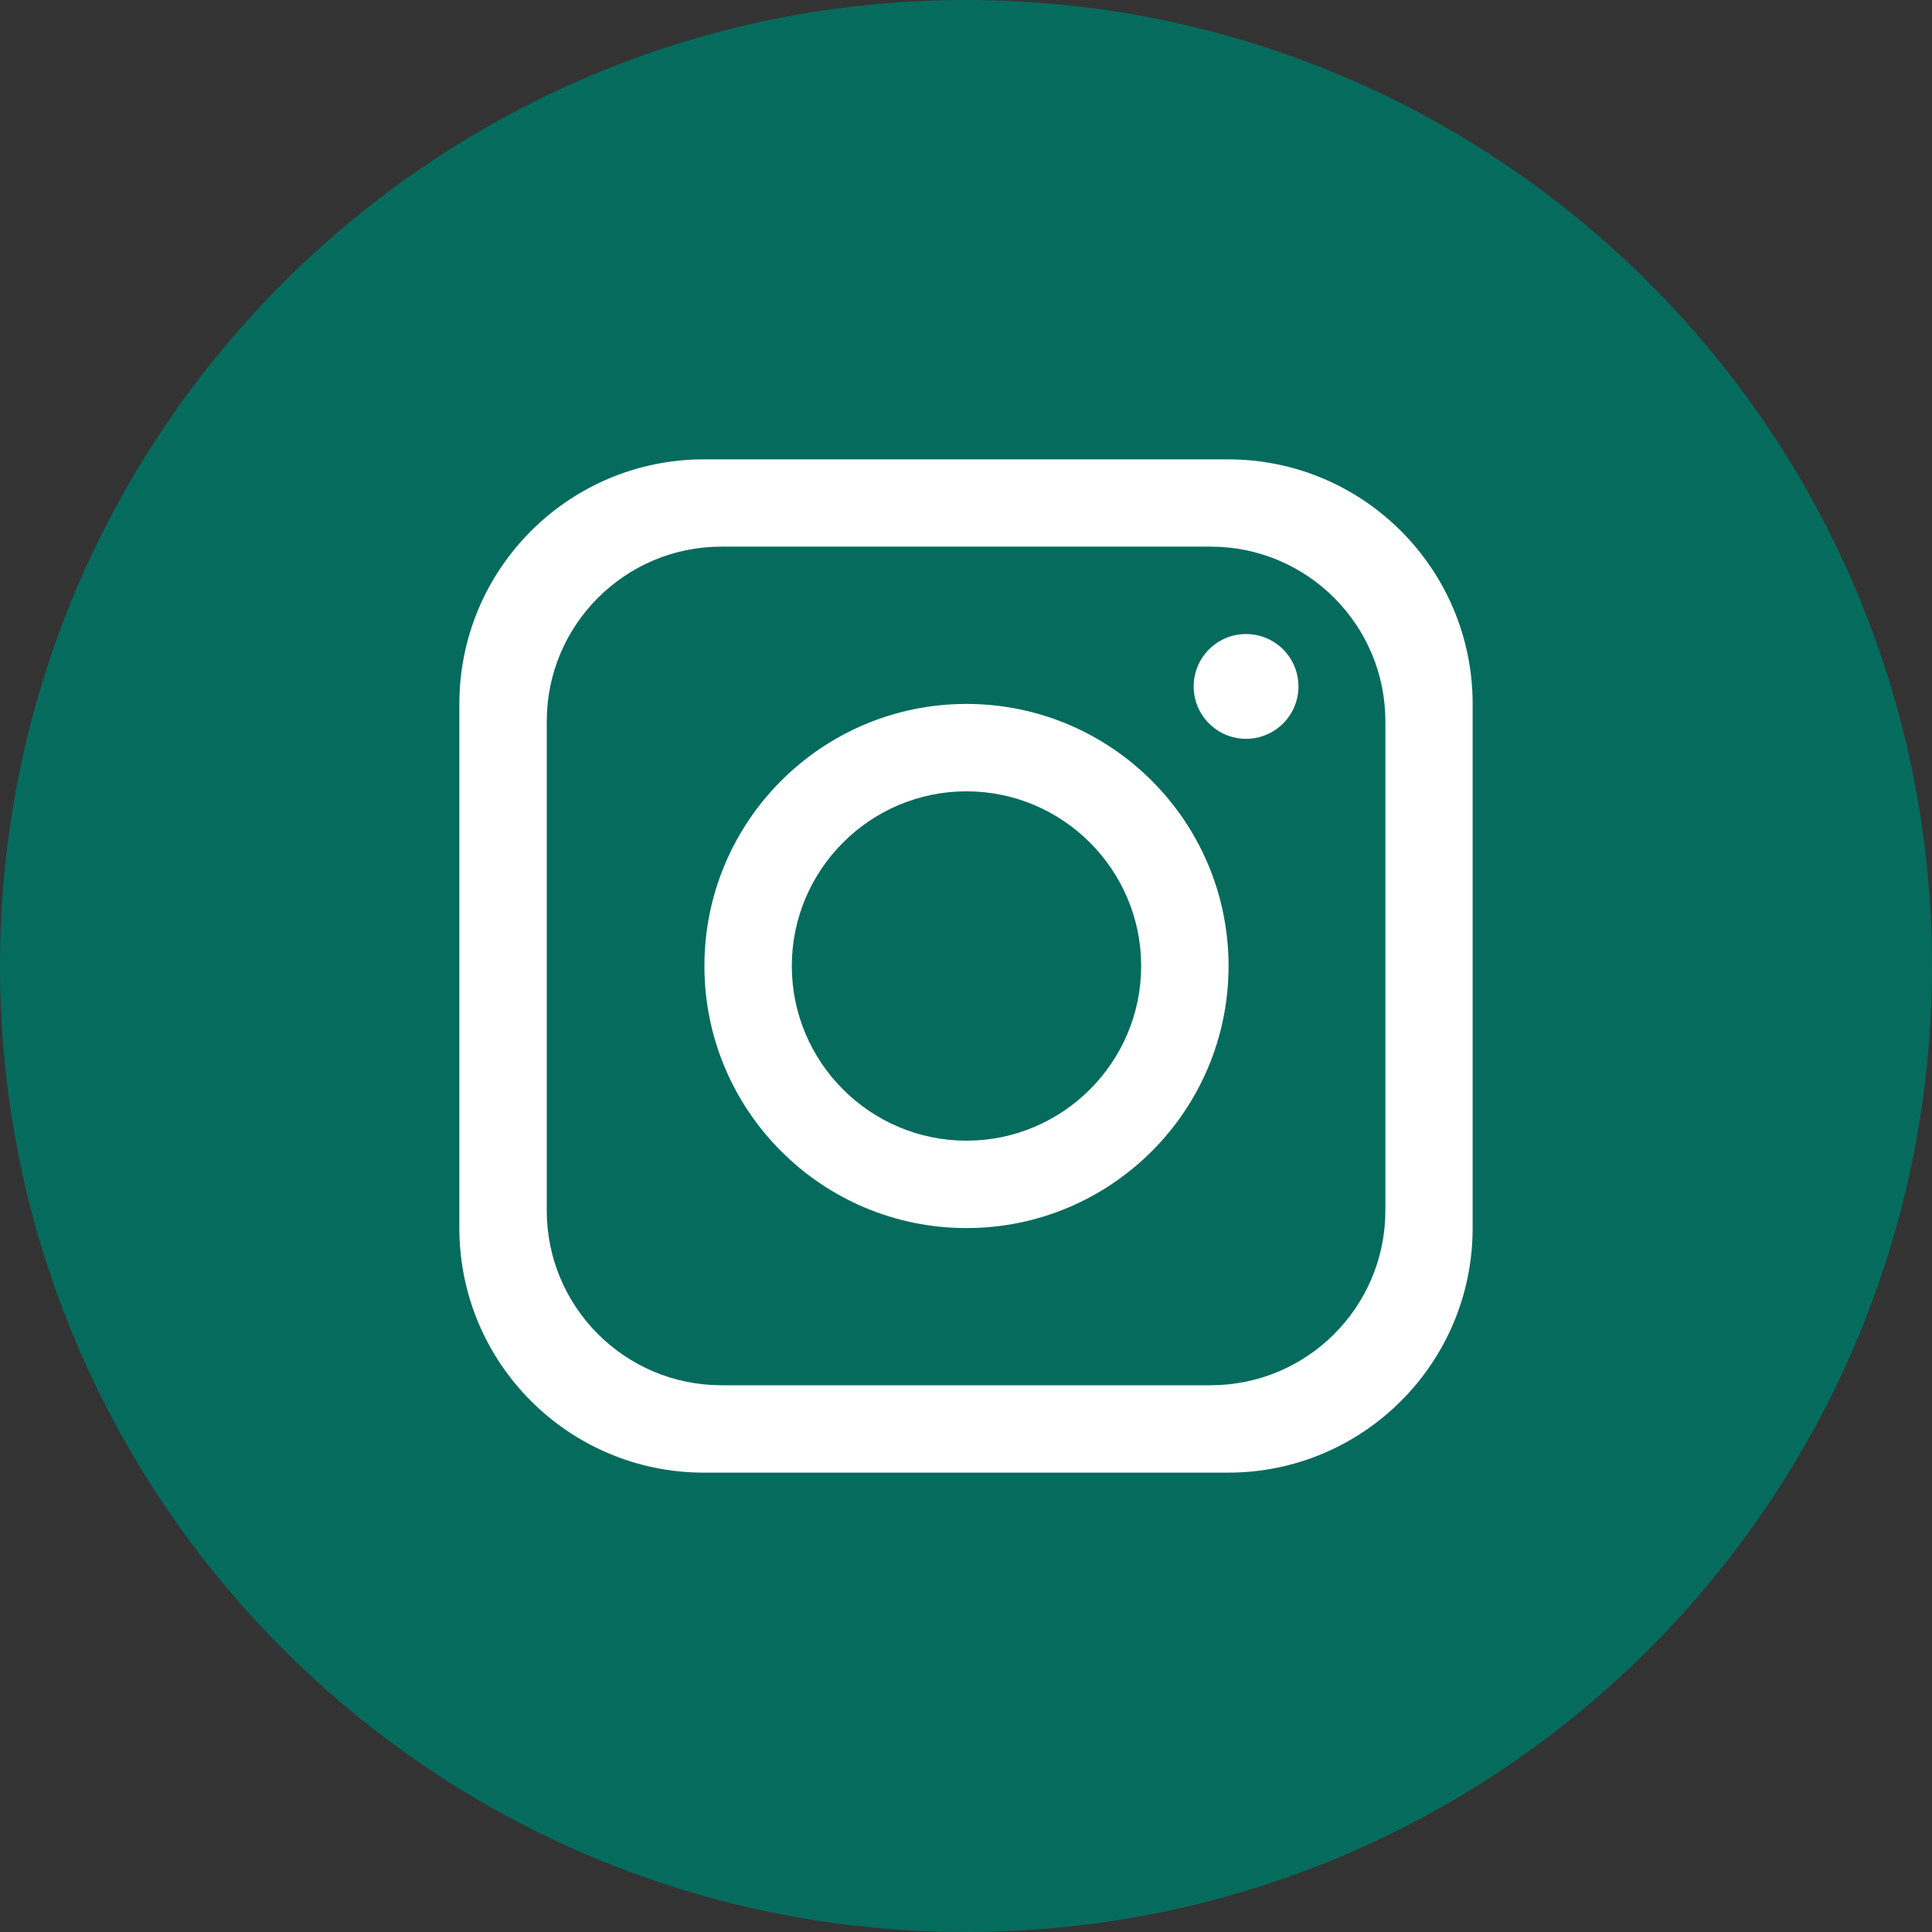
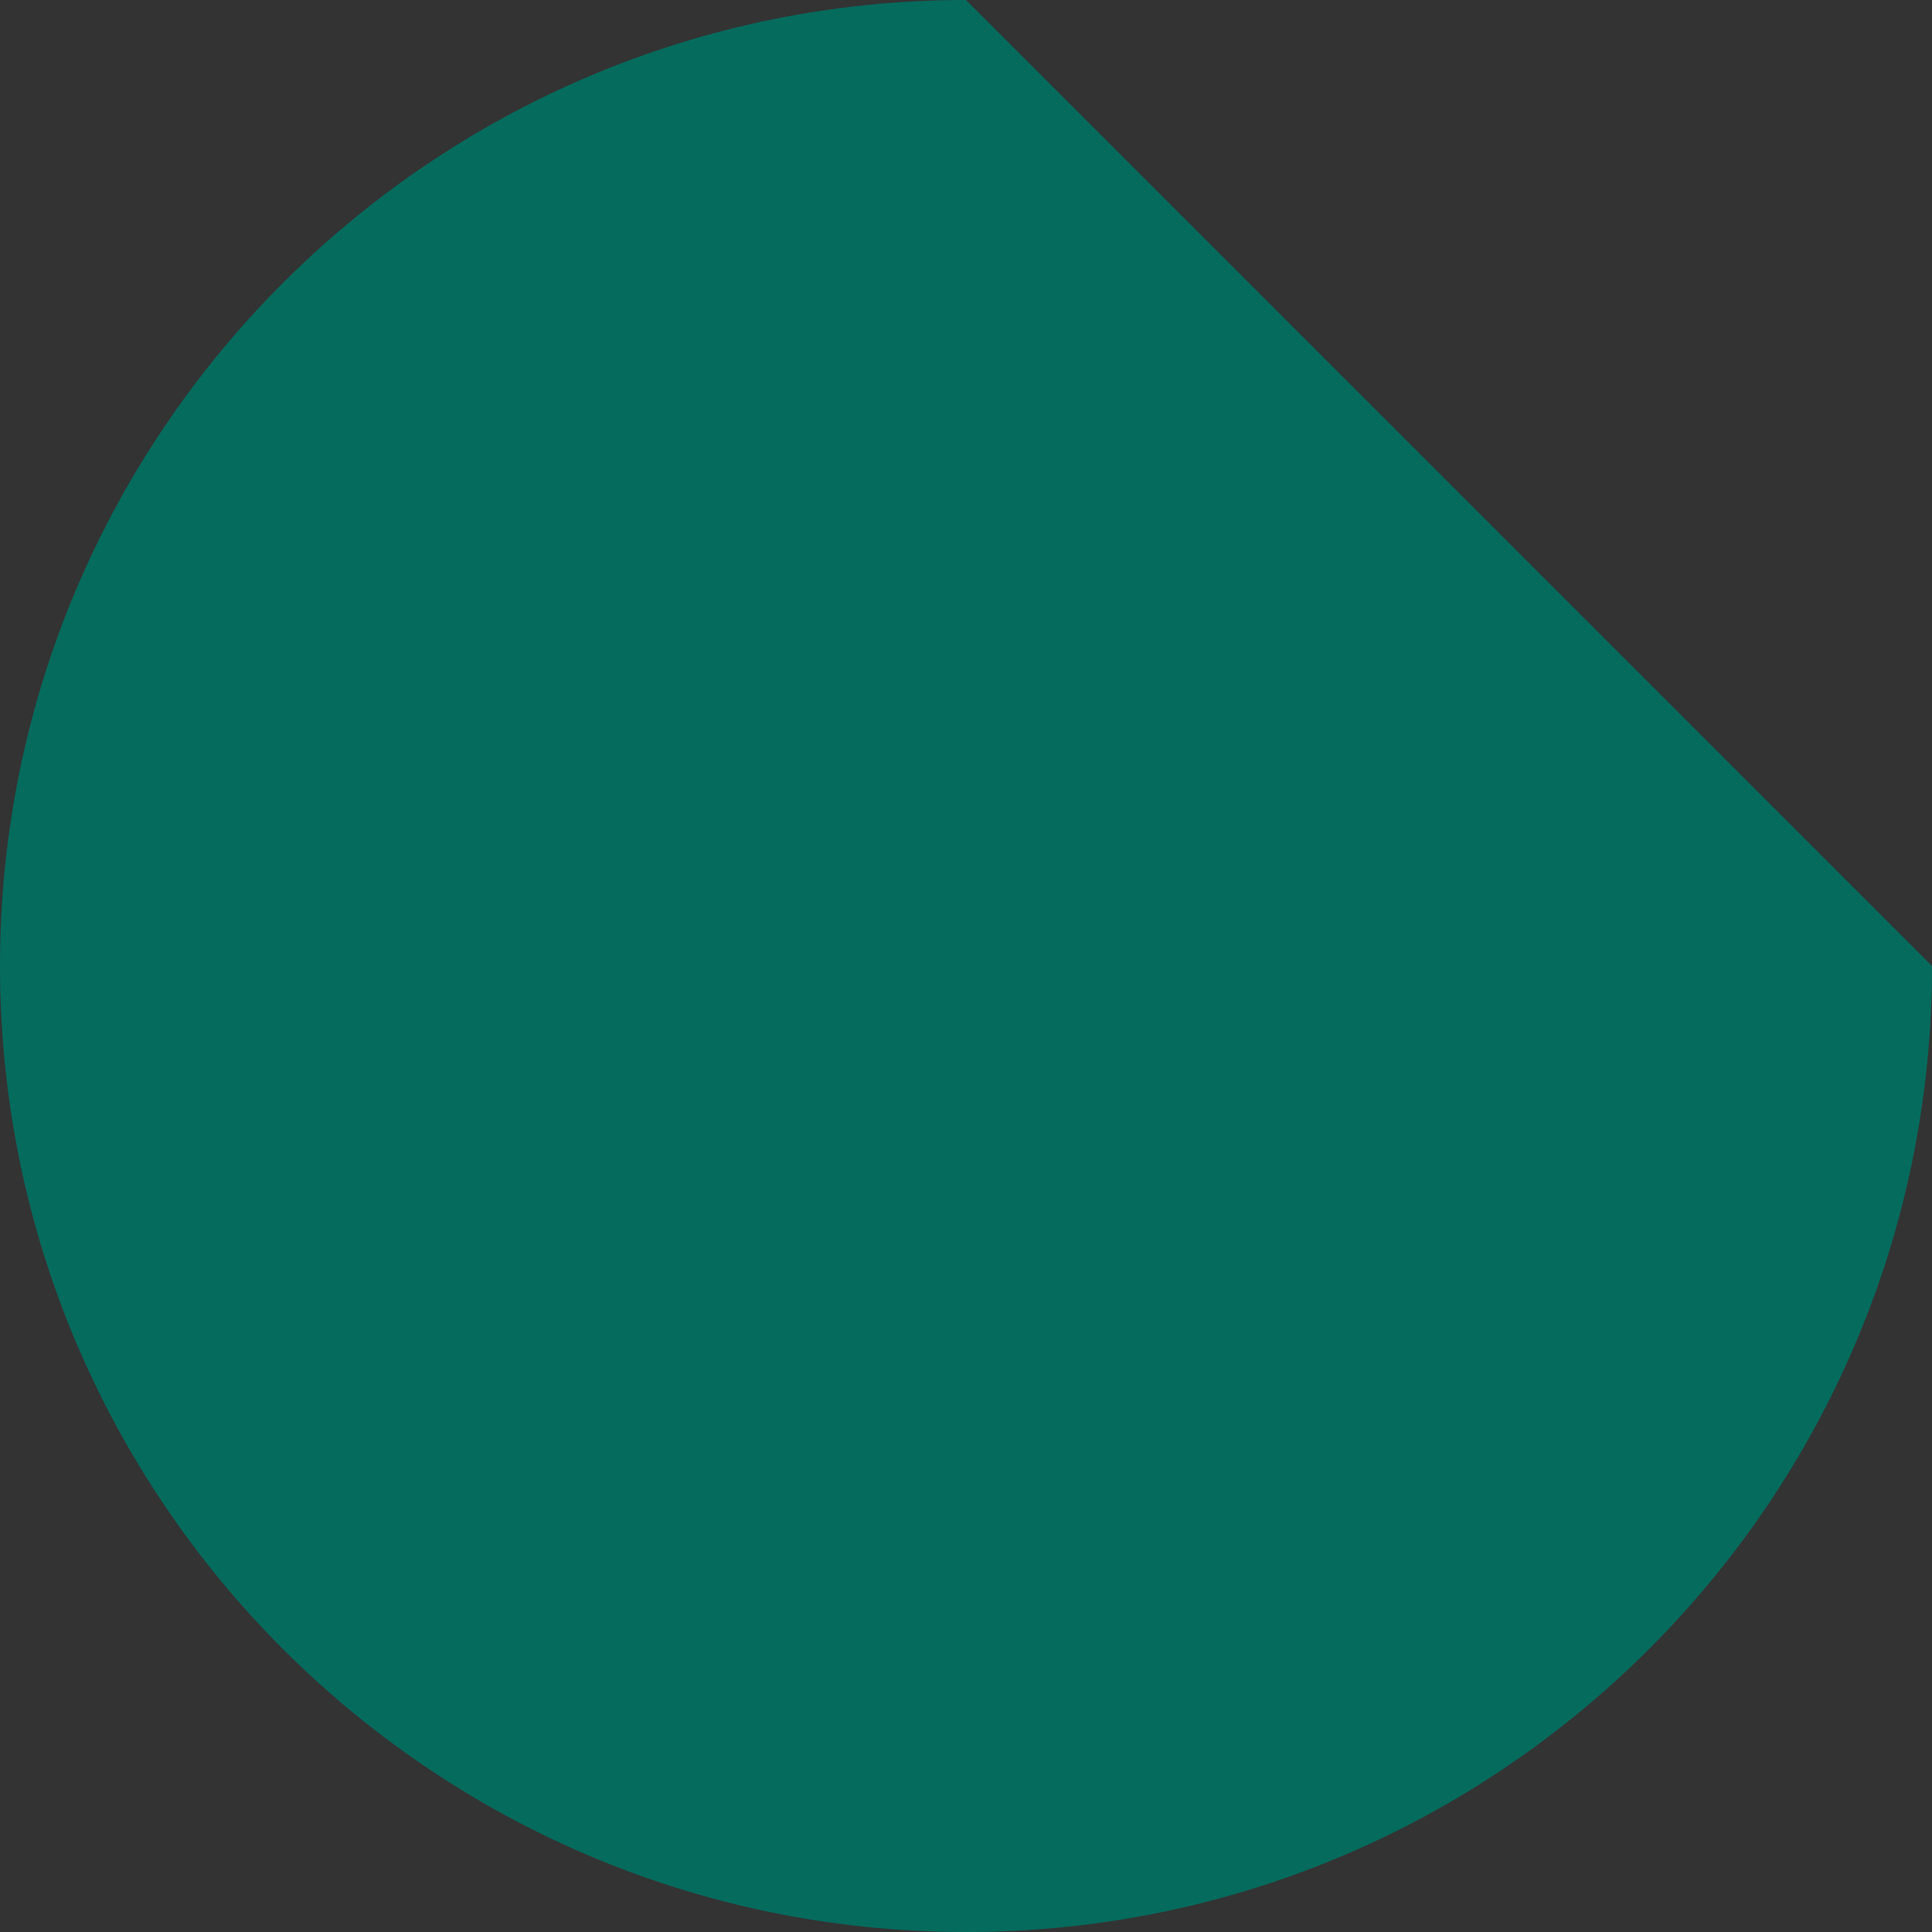
<svg xmlns="http://www.w3.org/2000/svg" viewBox="0 0 158.94 158.94">
  <rect x="0" y="0" width="158.94" height="158.94" fill="#333333" stroke="none" />
  <defs>
    <style>.cls-1 { fill: #056b5d; } .cls-1, .cls-2 { stroke-width: 0px; } .cls-2 { fill: #fff; }</style>
  </defs>
  <g id="Layer_1-2">
-     <path class="cls-1" d="M158.94 79.47c0 43.89-35.58 79.47-79.47 79.47S0 123.36 0 79.47 35.58 0 79.47 0s79.47 35.58 79.47 79.47z" />
-     <path class="cls-2" d="M101.03 37.79H57.91c-11.11 0-20.12 9.01-20.12 20.12v43.12c0 11.11 9.01 20.12 20.12 20.12h43.12c11.11 0 20.12-9.01 20.12-20.12V57.91c0-11.11-9.01-20.12-20.12-20.12zm12.94 61.8c0 7.93-6.44 14.37-14.37 14.37H59.35c-7.93 0-14.37-6.44-14.37-14.37V59.34c0-7.93 6.44-14.37 14.37-14.37H99.6c7.93 0 14.37 6.44 14.37 14.37v40.25zM79.51 57.91c-11.9 0-21.56 9.66-21.56 21.56s9.66 21.56 21.56 21.56 21.56-9.66 21.56-21.56-9.66-21.56-21.56-21.56zm0 35.93c-7.92 0-14.37-6.45-14.37-14.37S71.59 65.1 79.51 65.1s14.37 6.45 14.37 14.37-6.45 14.37-14.37 14.37z" />
-     <circle class="cls-2" cx="102.51" cy="56.47" r="4.31" />
+     <path class="cls-1" d="M158.94 79.47c0 43.89-35.58 79.47-79.47 79.47S0 123.36 0 79.47 35.58 0 79.47 0z" />
  </g>
</svg>